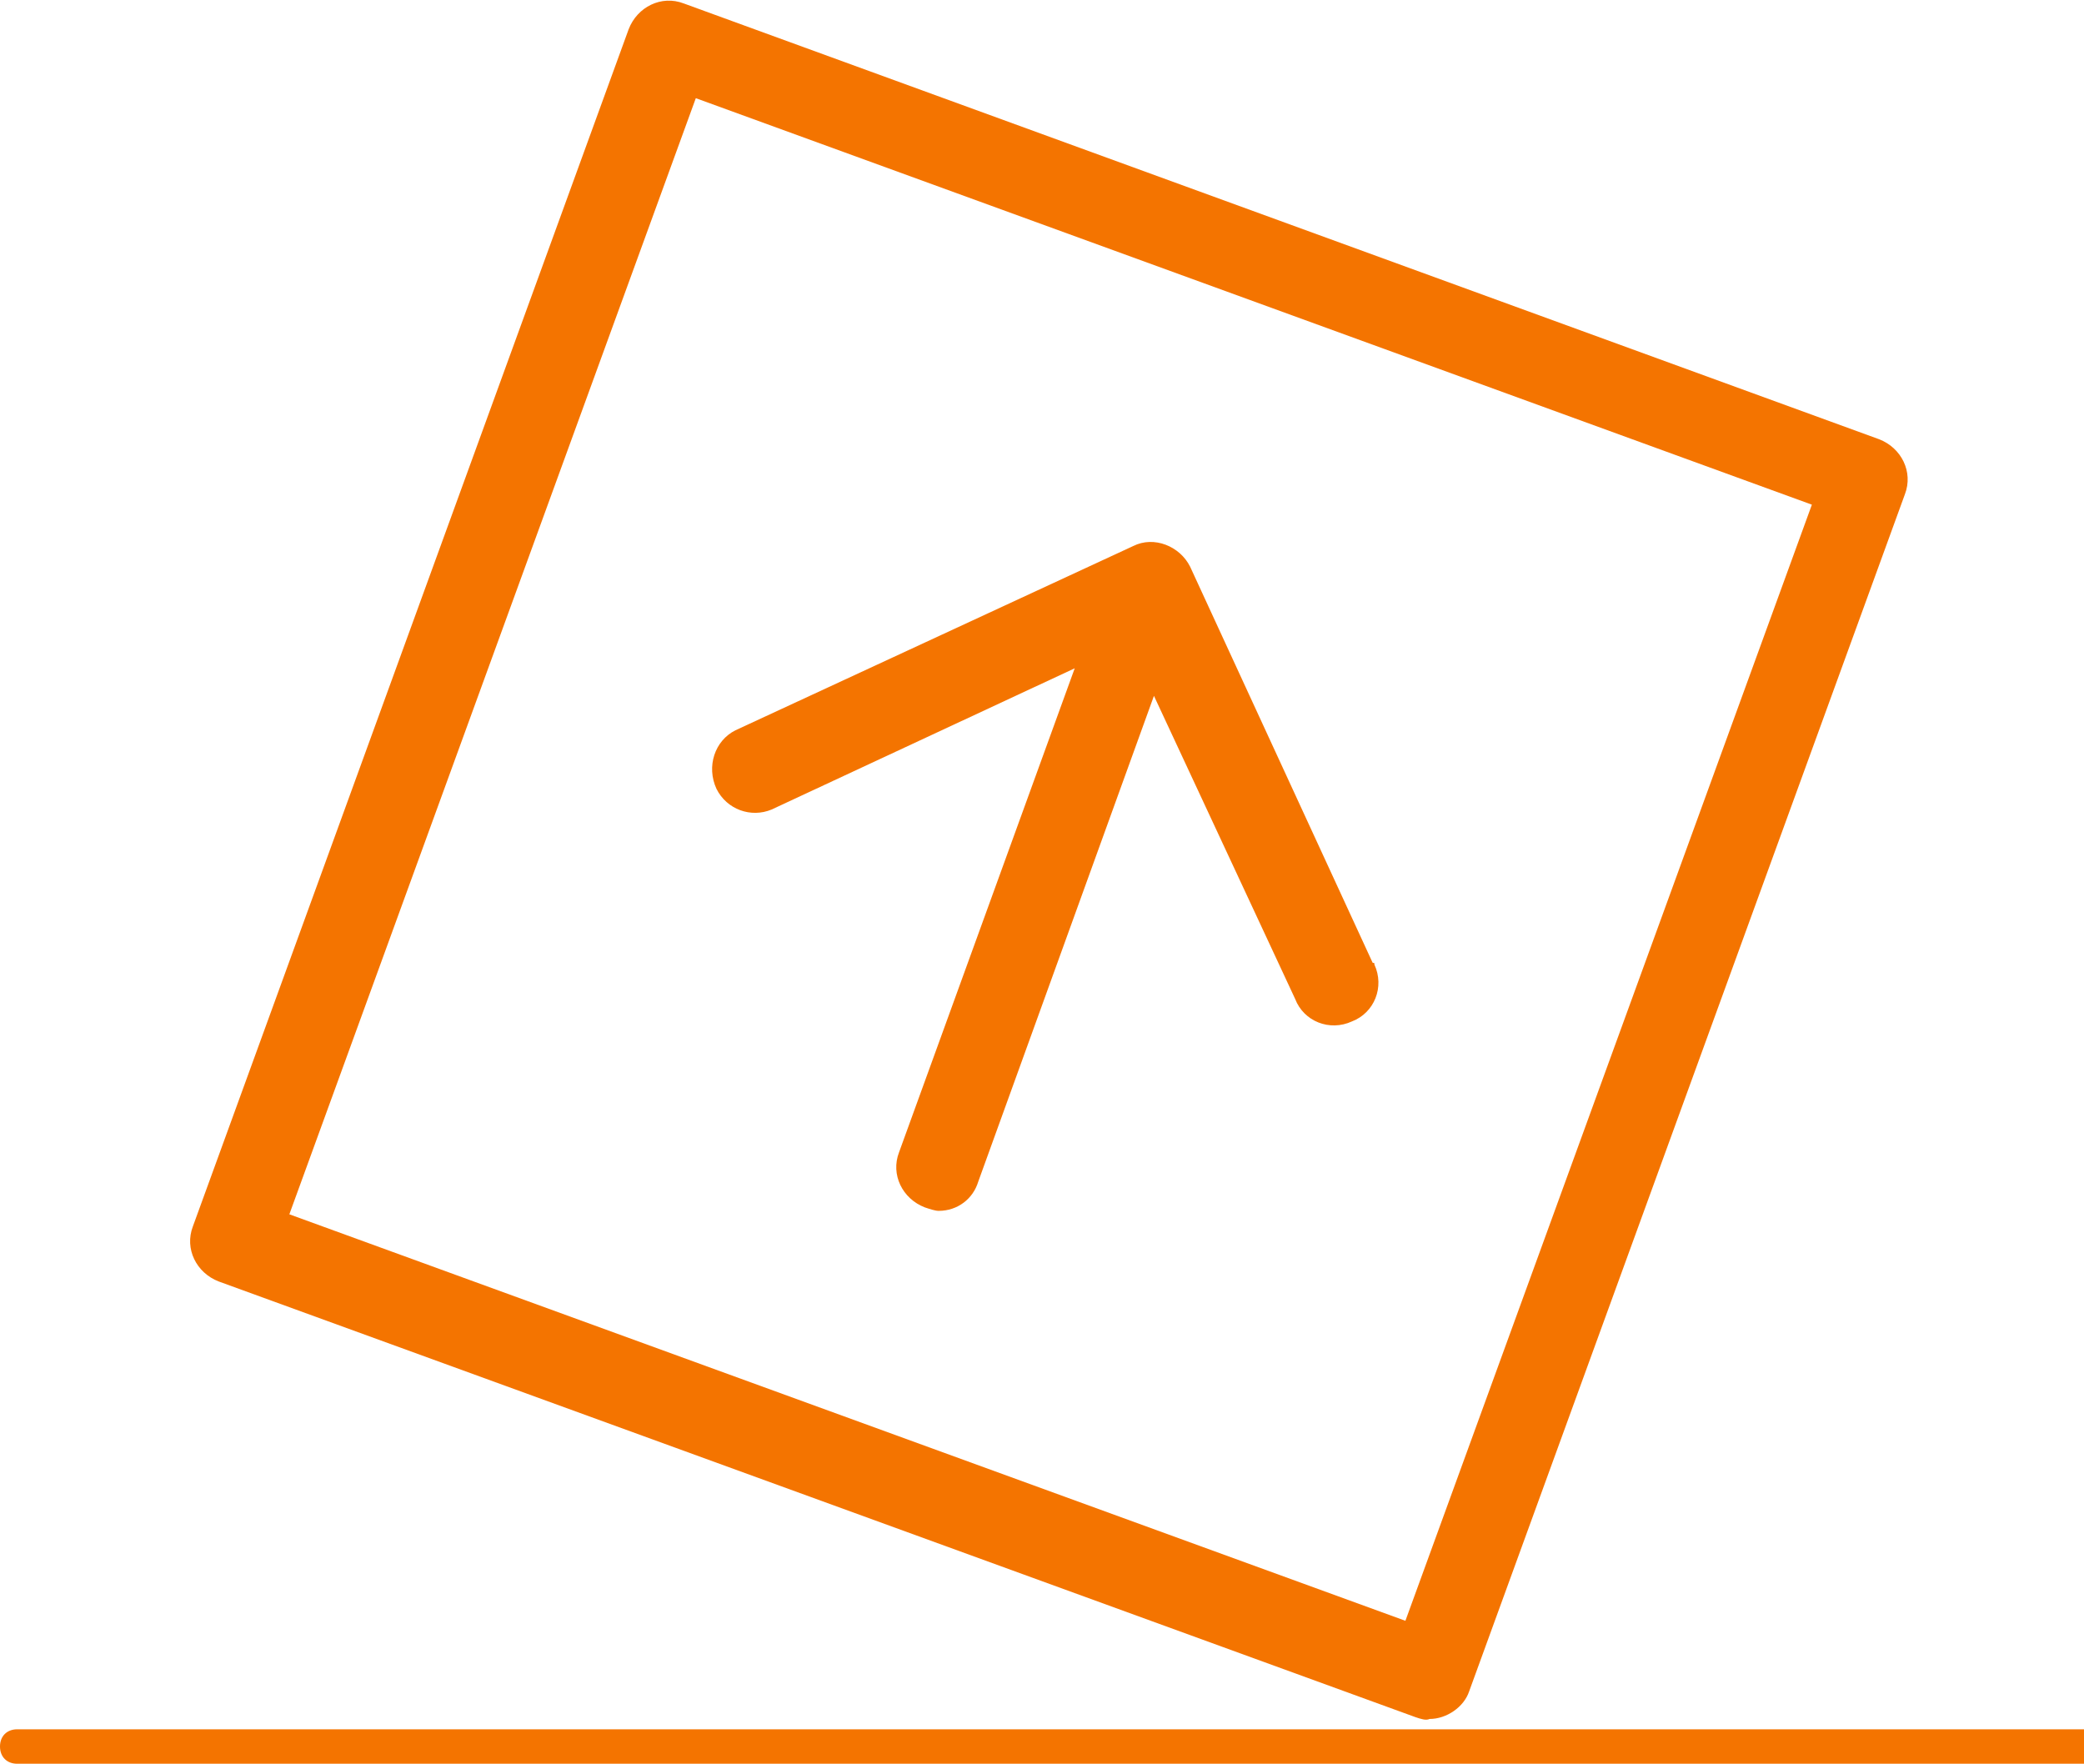
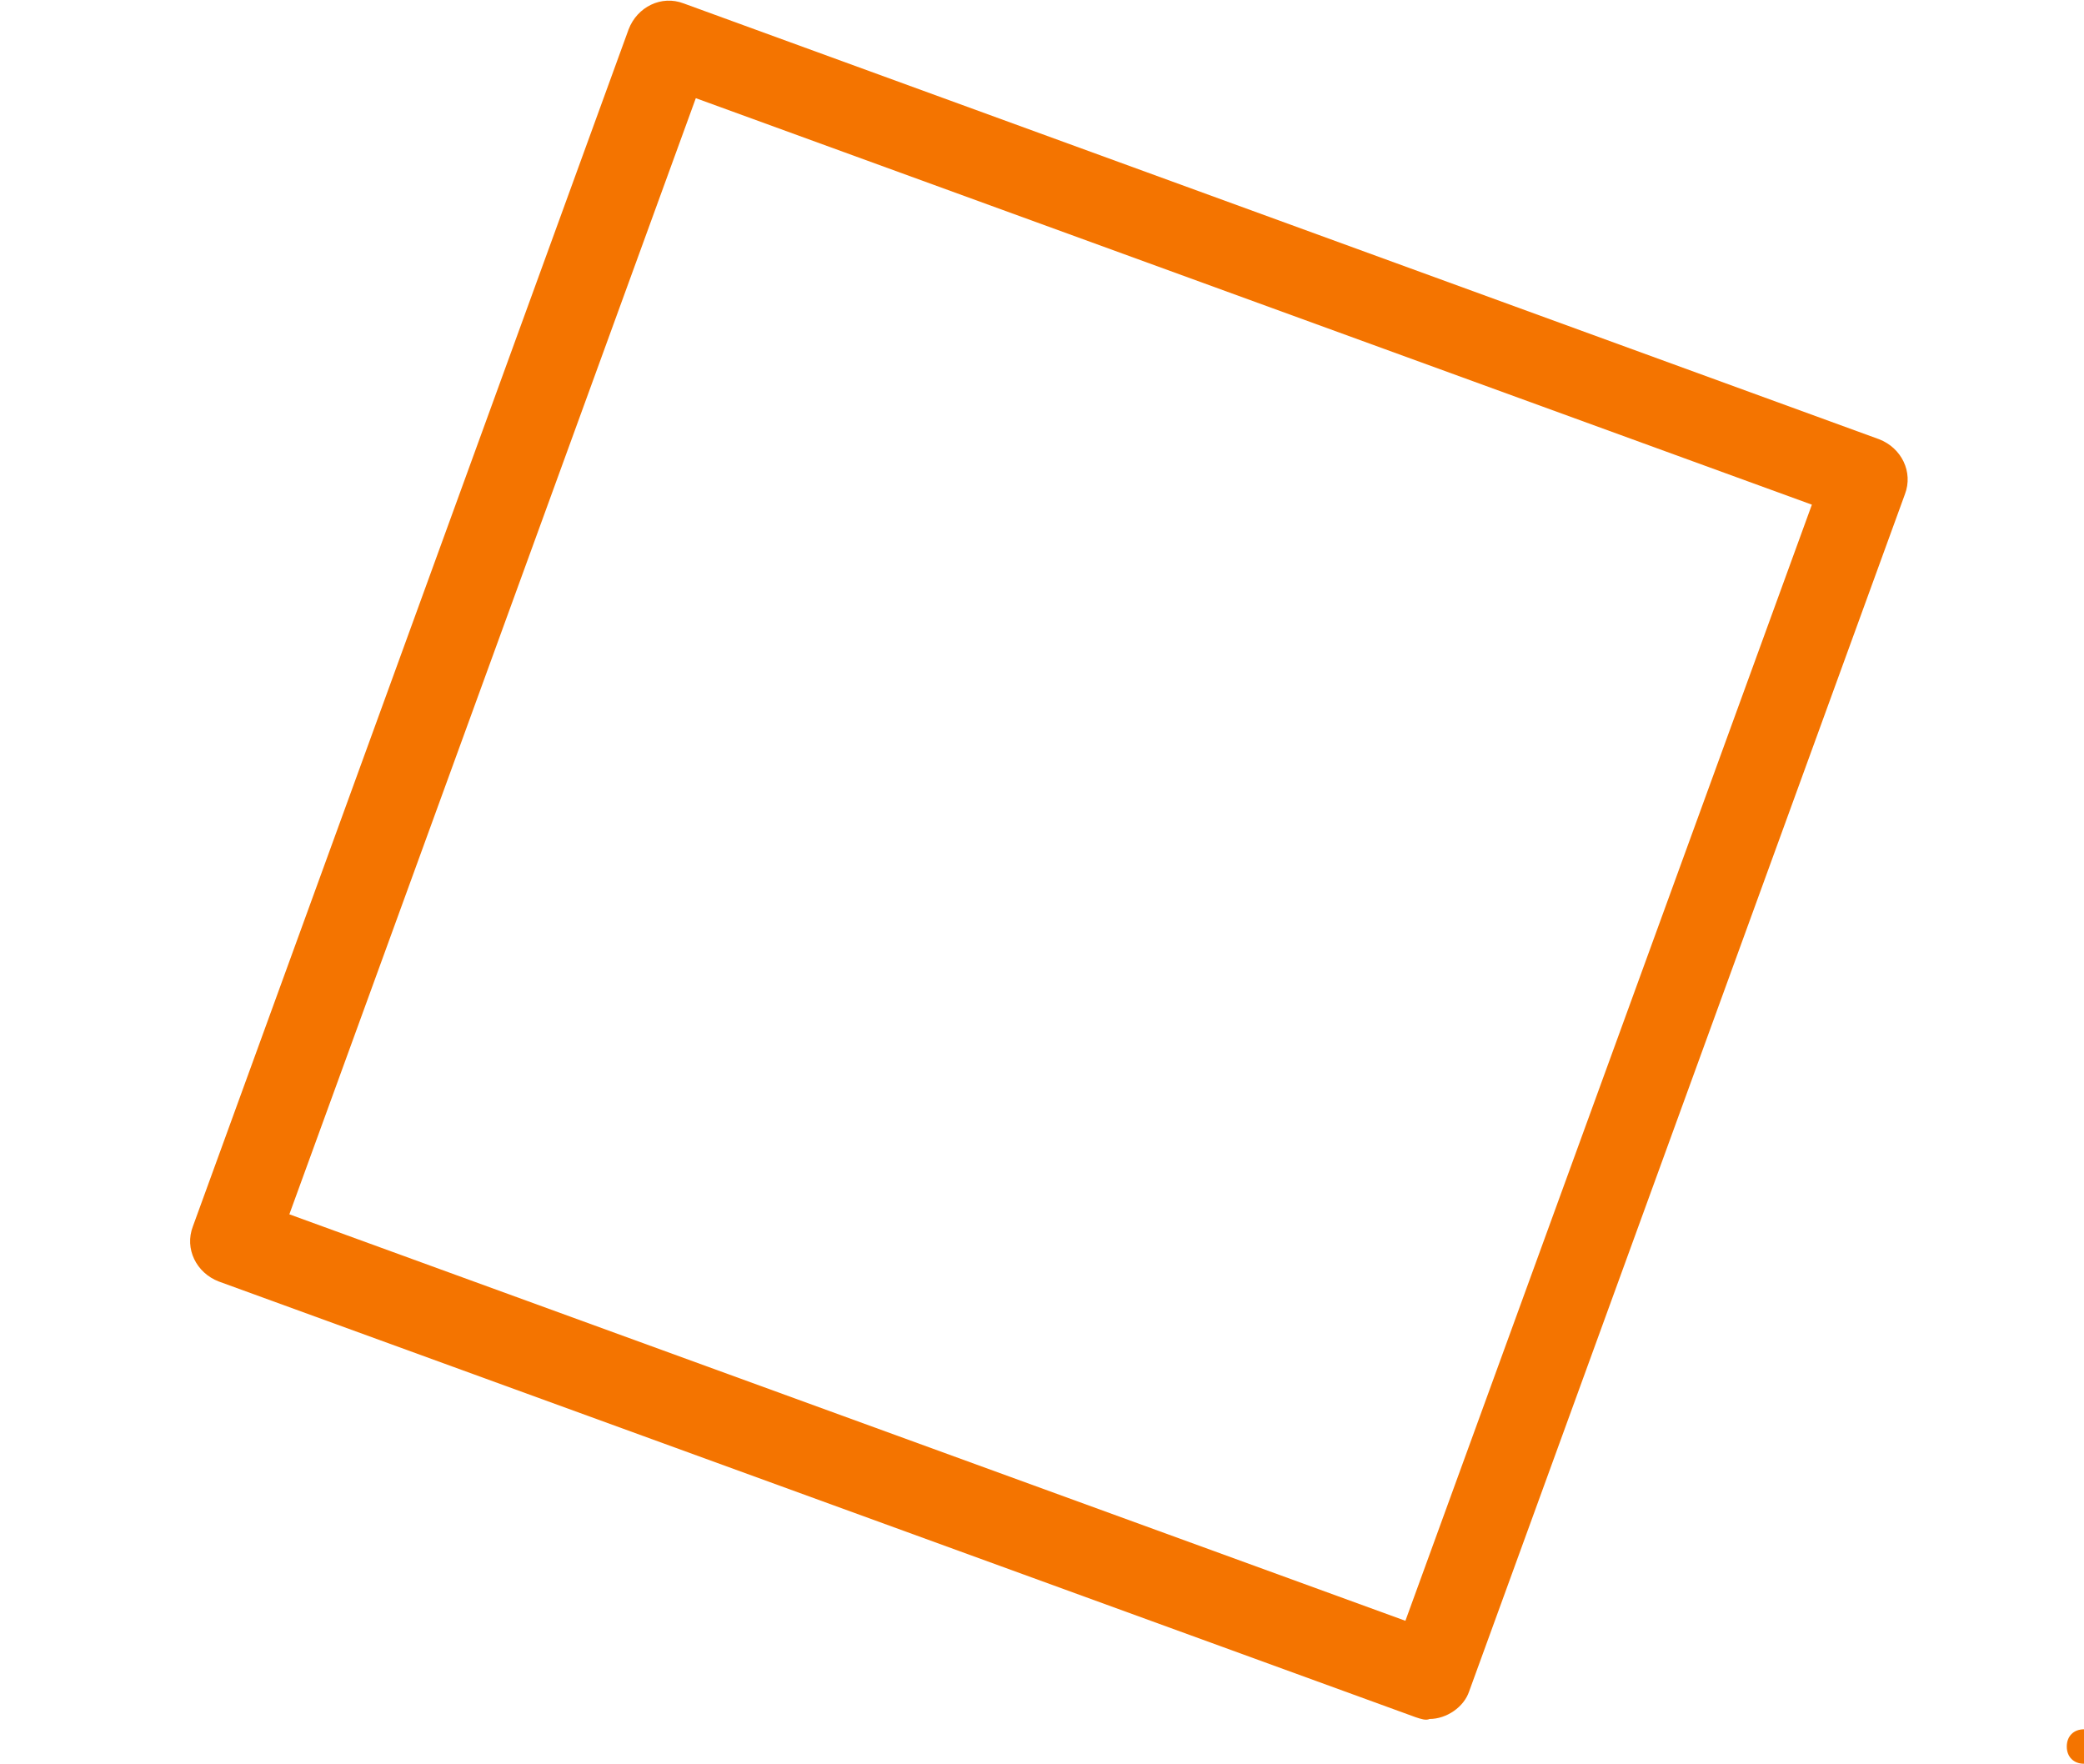
<svg xmlns="http://www.w3.org/2000/svg" id="art" x="0px" y="0px" viewBox="0 0 121 102.4" style="enable-background:new 0 0 121 102.4;" xml:space="preserve">
  <style type="text/css"> .st0{fill:#F47400;} </style>
-   <path class="st0" d="M121,100.4H1c-0.6,0-1,0.4-1,1s0.4,1,1,1h120c0.6,0,1-0.4,1-1S121.6,100.4,121,100.4z" />
+   <path class="st0" d="M121,100.4c-0.6,0-1,0.4-1,1s0.4,1,1,1h120c0.6,0,1-0.4,1-1S121.6,100.4,121,100.4z" />
  <path class="st0" d="M12.7,74.4l69.5,25.3c0.3,0.1,0.6,0.2,0.8,0.1c1,0,2-0.7,2.3-1.6l25.3-69.5c0.5-1.3-0.2-2.7-1.5-3.2 c0,0,0,0,0,0L39.7,0.2c-1.3-0.5-2.7,0.2-3.2,1.5c0,0,0,0,0,0L11.2,71.2C10.7,72.5,11.4,73.9,12.7,74.4 C12.7,74.4,12.7,74.4,12.7,74.4z M40.4,5.7l64.8,23.6L81.6,94.1L16.8,70.5L40.4,5.7z" />
-   <path class="st0" d="M69.1,32.9c-0.6-1.2-2.1-1.8-3.3-1.2c0,0,0,0,0,0L42.7,42.4c-1.2,0.6-1.7,2.1-1.1,3.4c0.6,1.2,2,1.7,3.2,1.2 l17.6-8.2L52.2,66.9c-0.5,1.3,0.2,2.7,1.5,3.2c0.3,0.1,0.6,0.2,0.8,0.2c1.1,0,2-0.7,2.3-1.7l10.2-28.2l8.2,17.6 c0.5,1.3,2,1.9,3.3,1.3c1.3-0.5,1.9-2,1.3-3.3c0-0.1,0-0.1-0.1-0.1L69.1,32.9z" />
</svg>